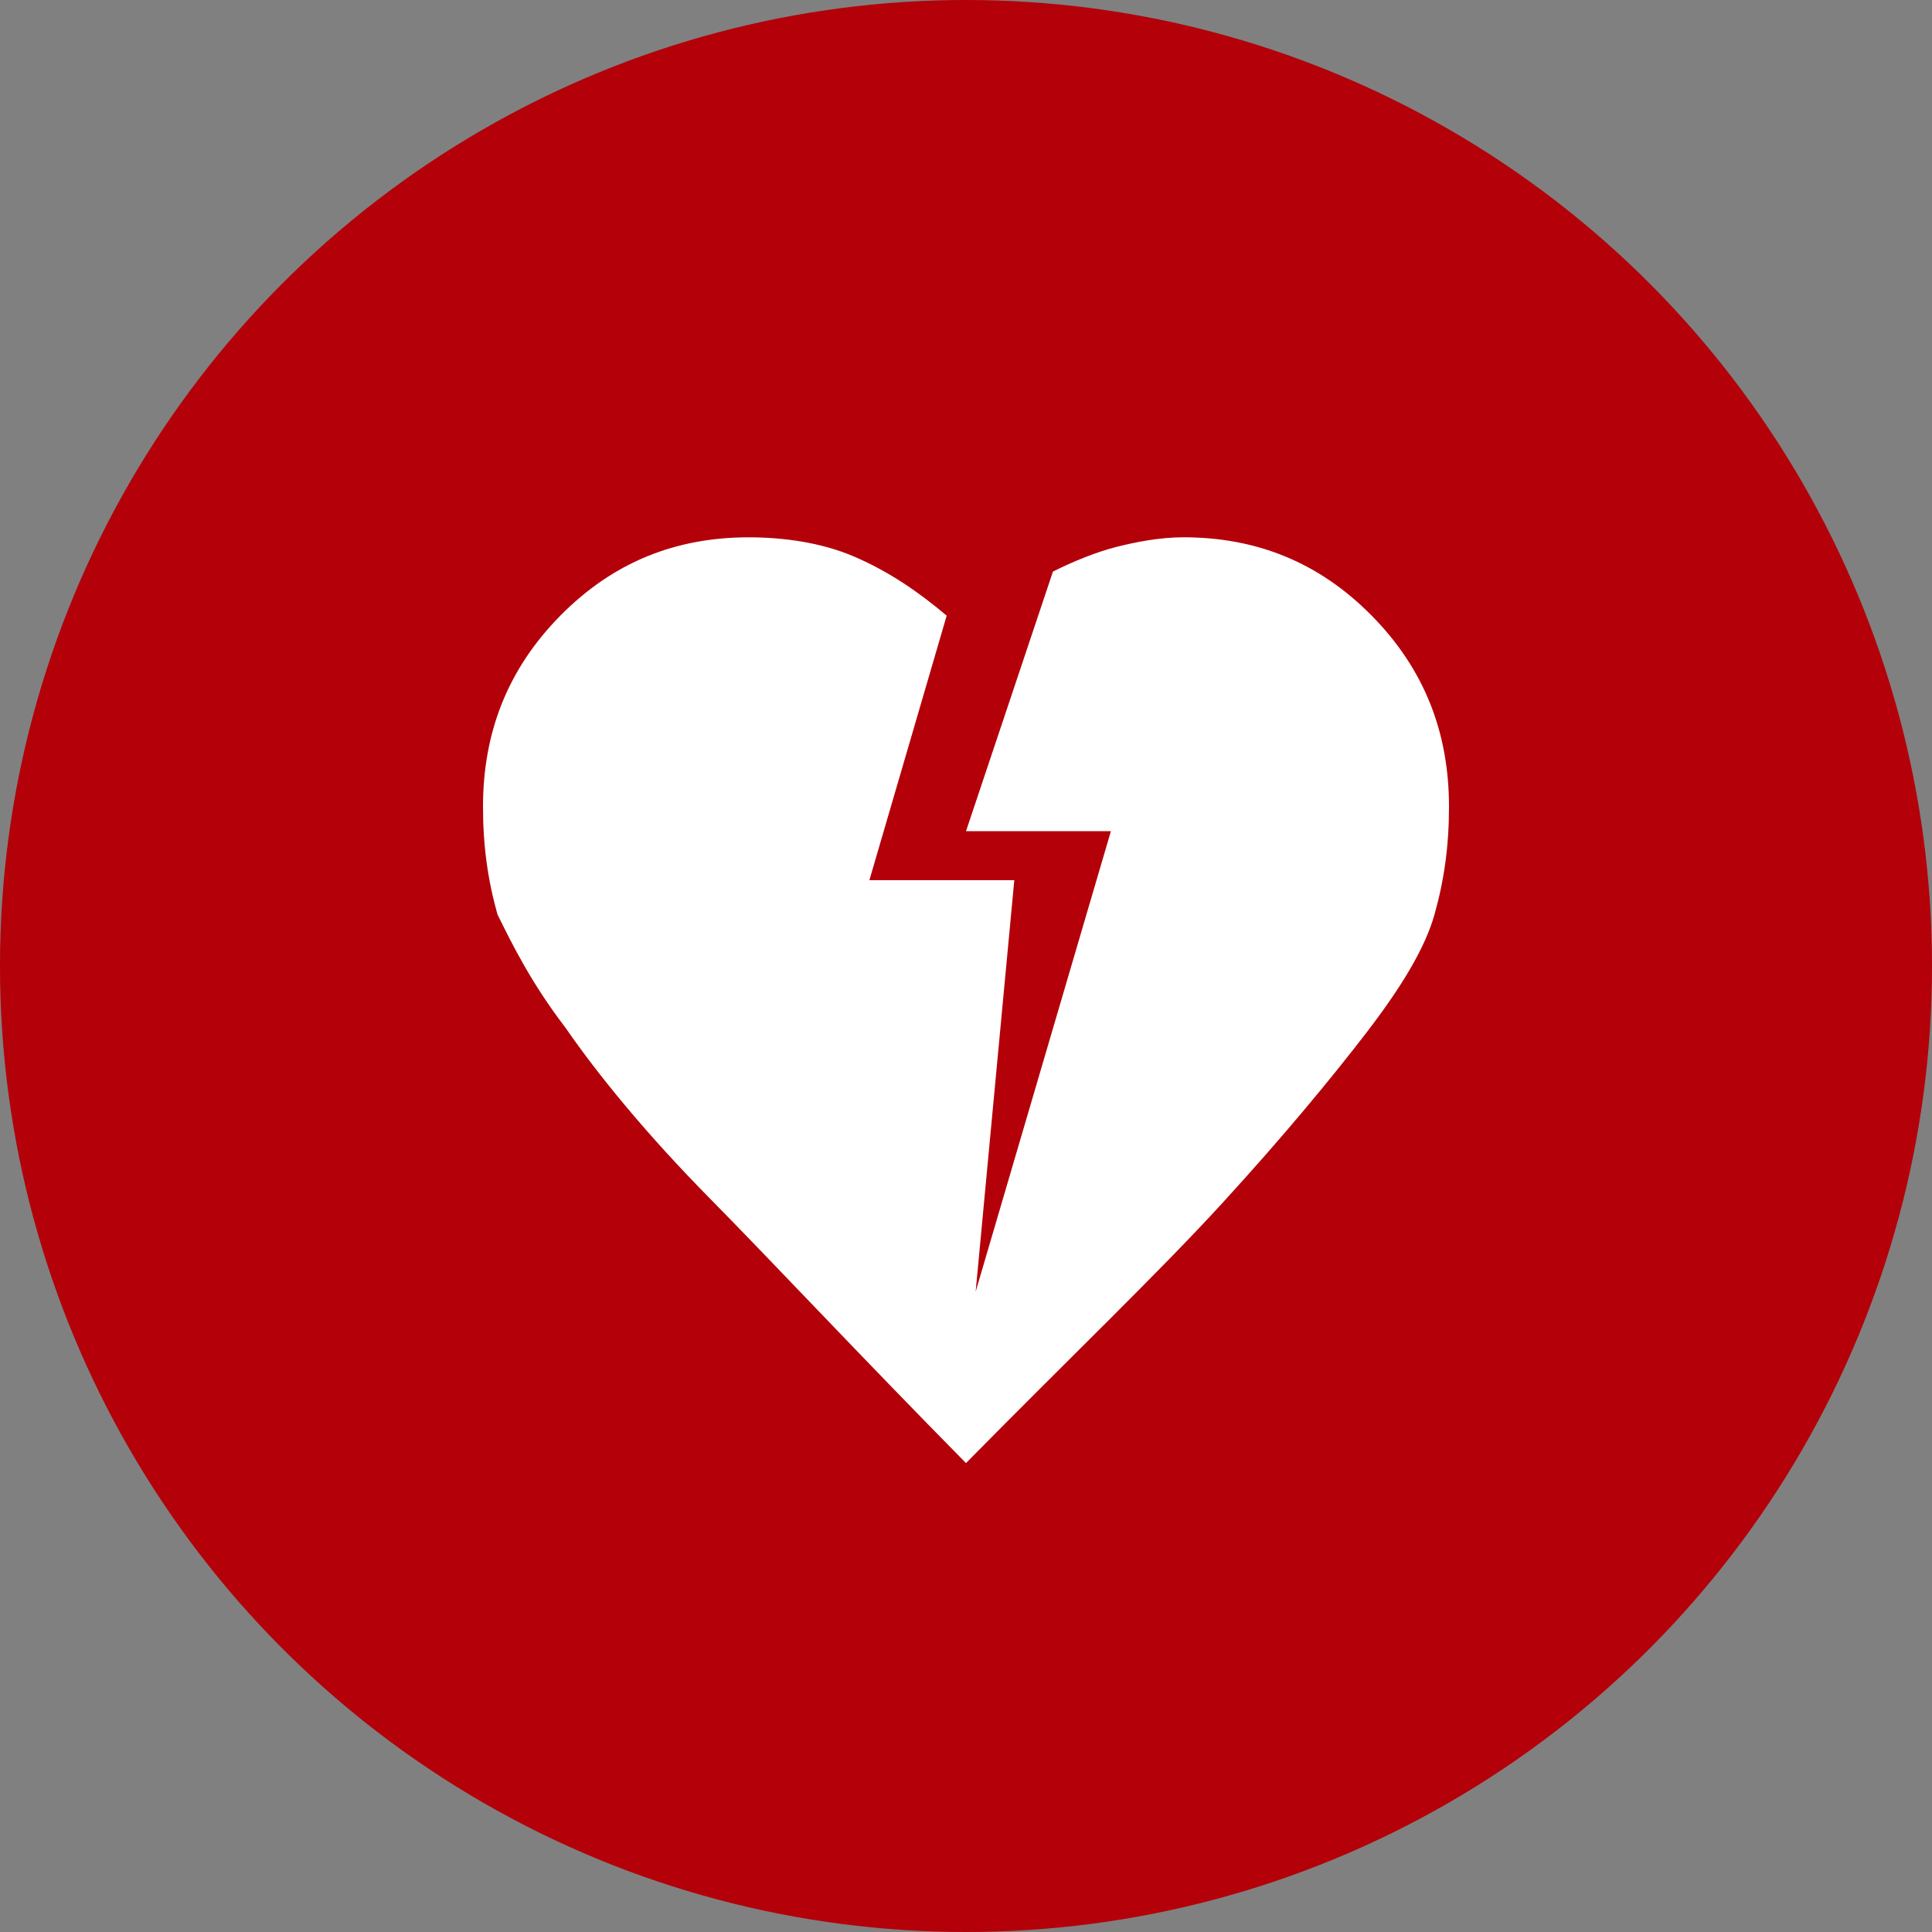
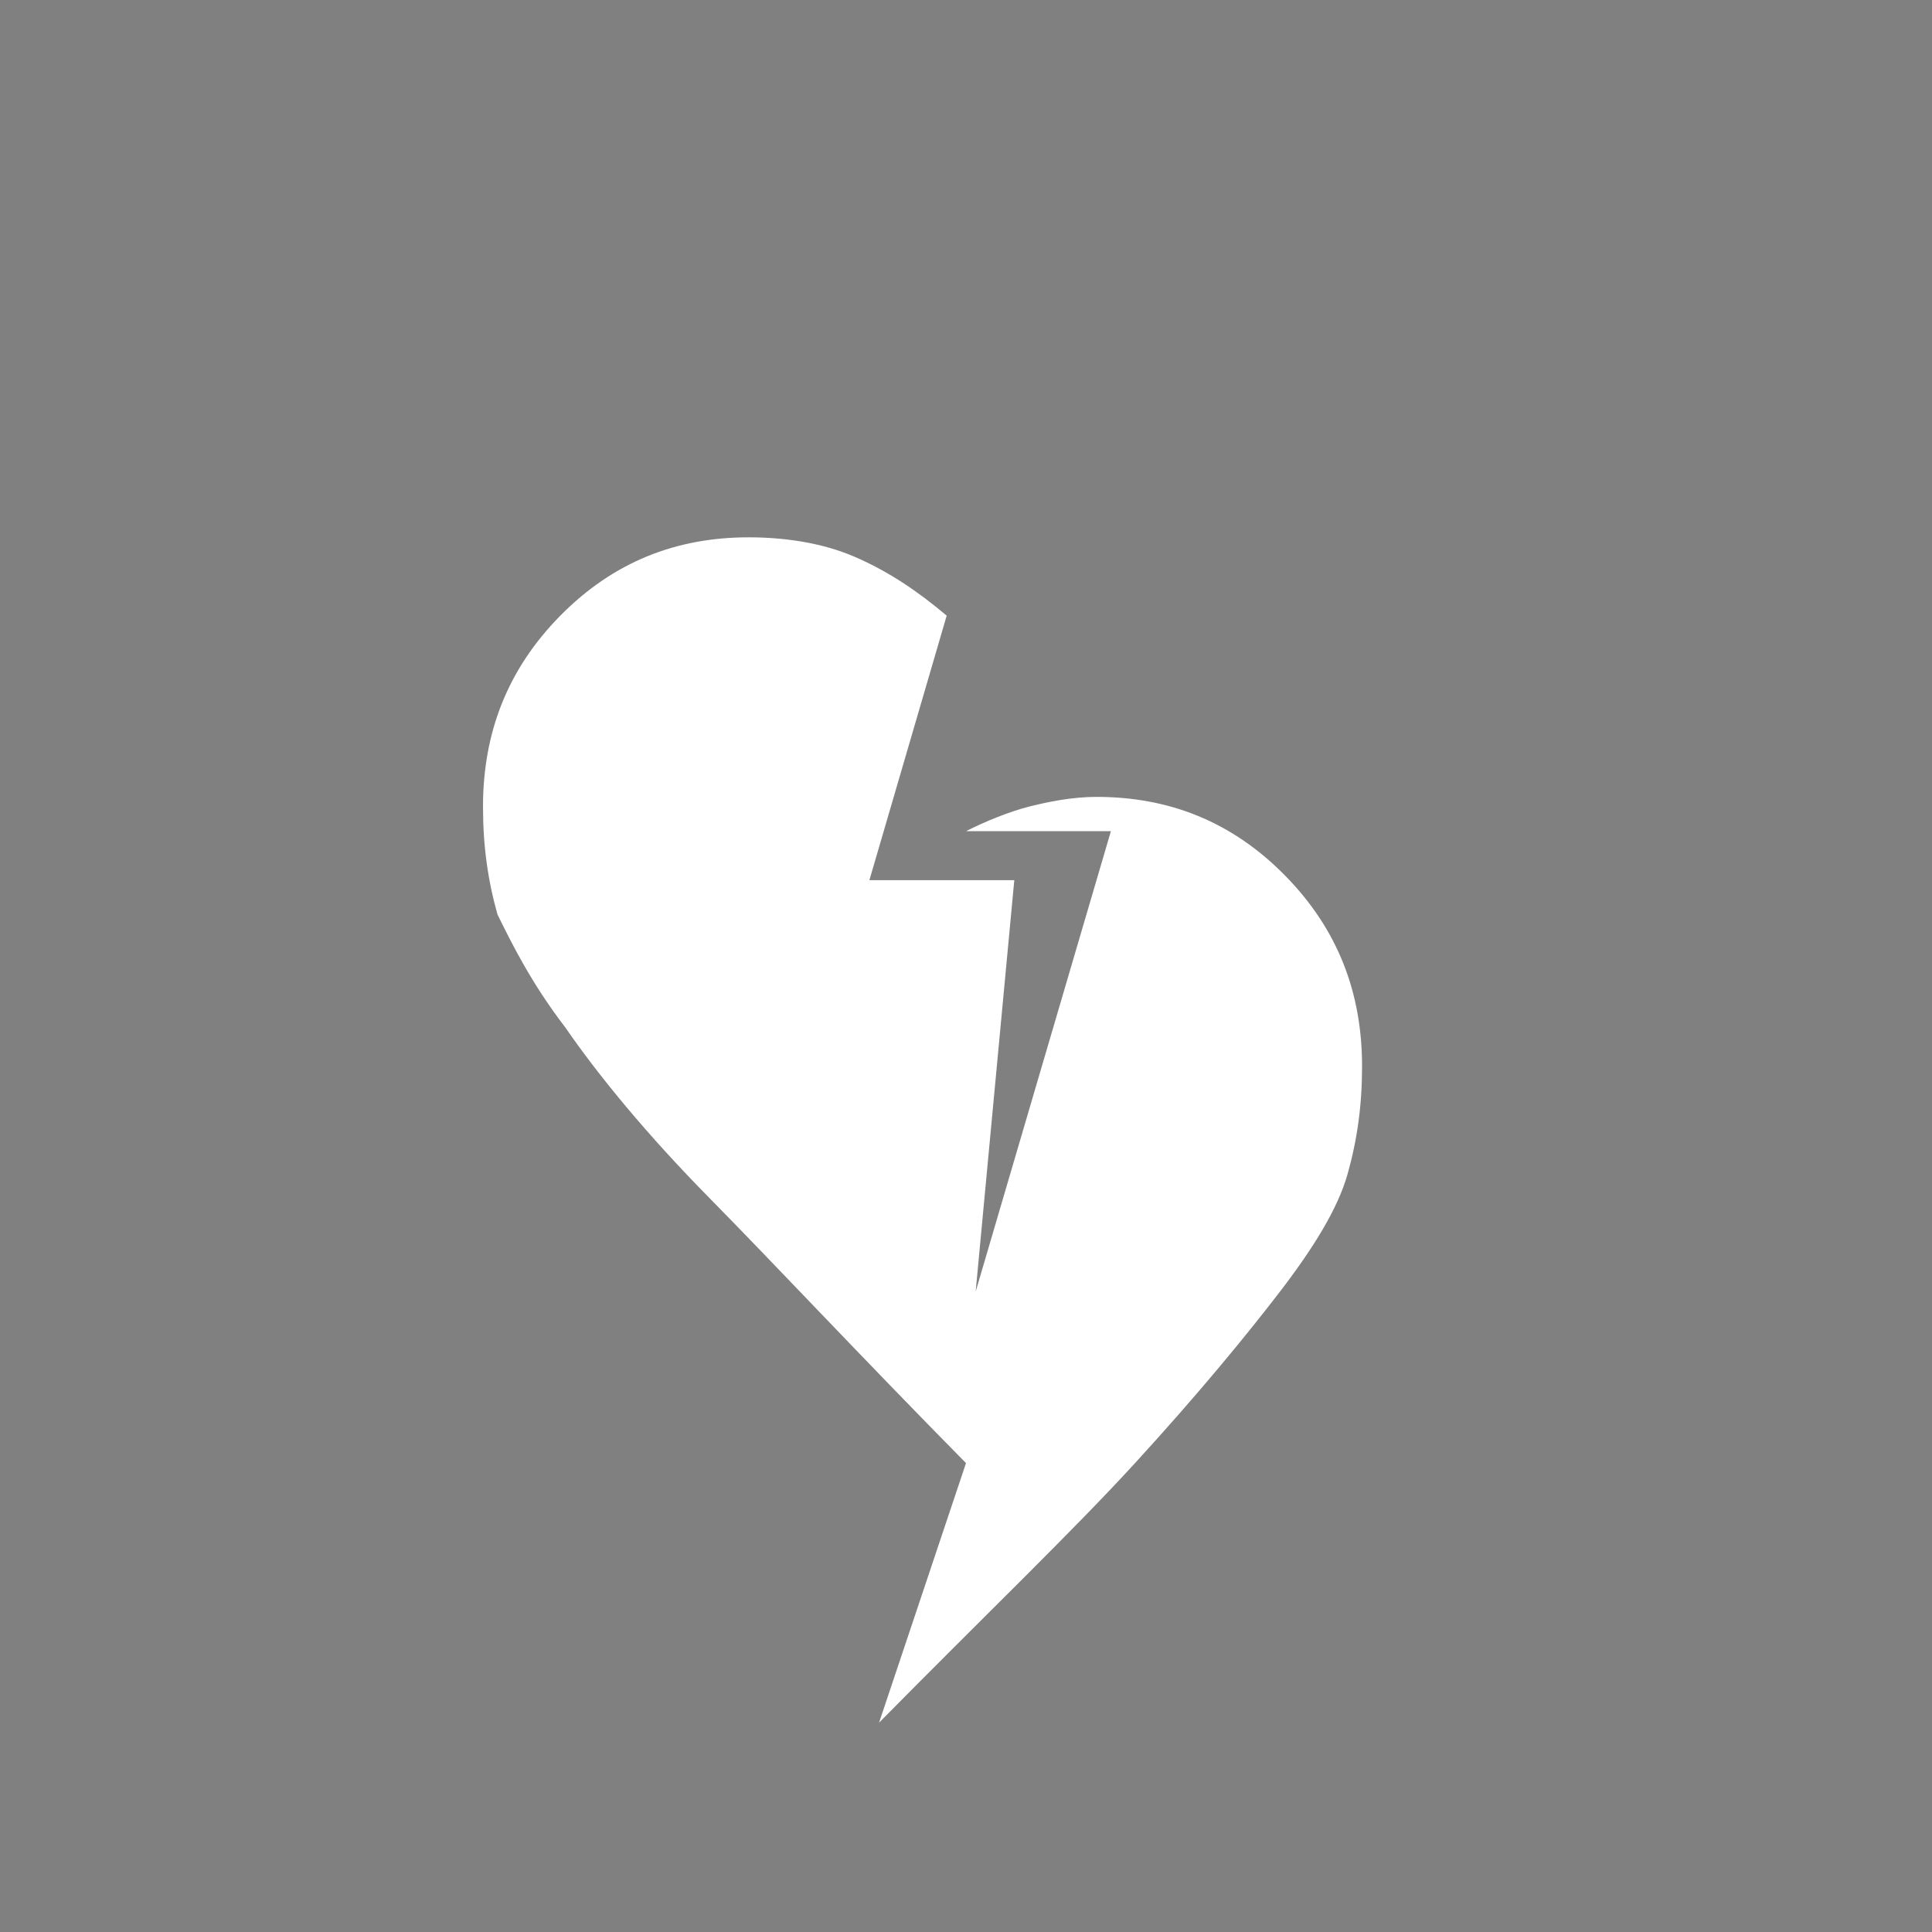
<svg xmlns="http://www.w3.org/2000/svg" id="_レイヤー_1" data-name="レイヤー 1" viewBox="0 0 60 60">
  <rect x="0" y="0" width="60" height="60" fill="#808080" stroke="none" />
  <defs>
    <style> .cls-1 { fill: #b30009; } .cls-2 { fill: #fff; } </style>
  </defs>
-   <circle class="cls-1" cx="30" cy="30" r="30" />
-   <path class="cls-2" d="M30,45.438c-3.3-3.347-6-6.237-7.95-8.214-1.95-1.978-3.45-3.803-4.5-5.324-1.05-1.369-1.65-2.586-2.1-3.499-.3-1.065-.45-2.13-.45-3.347,0-2.282.75-4.259,2.4-5.933,1.65-1.673,3.6-2.434,5.85-2.434,1.05,0,2.25.152,3.3.608,1.05.456,1.95,1.065,2.85,1.825l-2.4,8.214h4.5l-1.2,12.778,4.2-14.299h-4.5l2.7-8.062c.6-.304,1.35-.608,1.95-.761.6-.152,1.35-.304,2.1-.304,2.25,0,4.2.761,5.85,2.434,1.65,1.673,2.4,3.651,2.4,5.933,0,1.217-.15,2.282-.45,3.347-.3,1.065-1.05,2.282-2.1,3.651-1.05,1.369-2.55,3.194-4.5,5.324-1.95,2.13-4.65,4.716-7.95,8.062Z" />
+   <path class="cls-2" d="M30,45.438c-3.3-3.347-6-6.237-7.95-8.214-1.95-1.978-3.45-3.803-4.5-5.324-1.05-1.369-1.65-2.586-2.1-3.499-.3-1.065-.45-2.13-.45-3.347,0-2.282.75-4.259,2.4-5.933,1.65-1.673,3.6-2.434,5.85-2.434,1.05,0,2.25.152,3.3.608,1.05.456,1.95,1.065,2.85,1.825l-2.4,8.214h4.5l-1.2,12.778,4.2-14.299h-4.5c.6-.304,1.35-.608,1.95-.761.6-.152,1.35-.304,2.1-.304,2.25,0,4.2.761,5.85,2.434,1.65,1.673,2.4,3.651,2.4,5.933,0,1.217-.15,2.282-.45,3.347-.3,1.065-1.05,2.282-2.1,3.651-1.05,1.369-2.55,3.194-4.5,5.324-1.95,2.13-4.65,4.716-7.95,8.062Z" />
</svg>